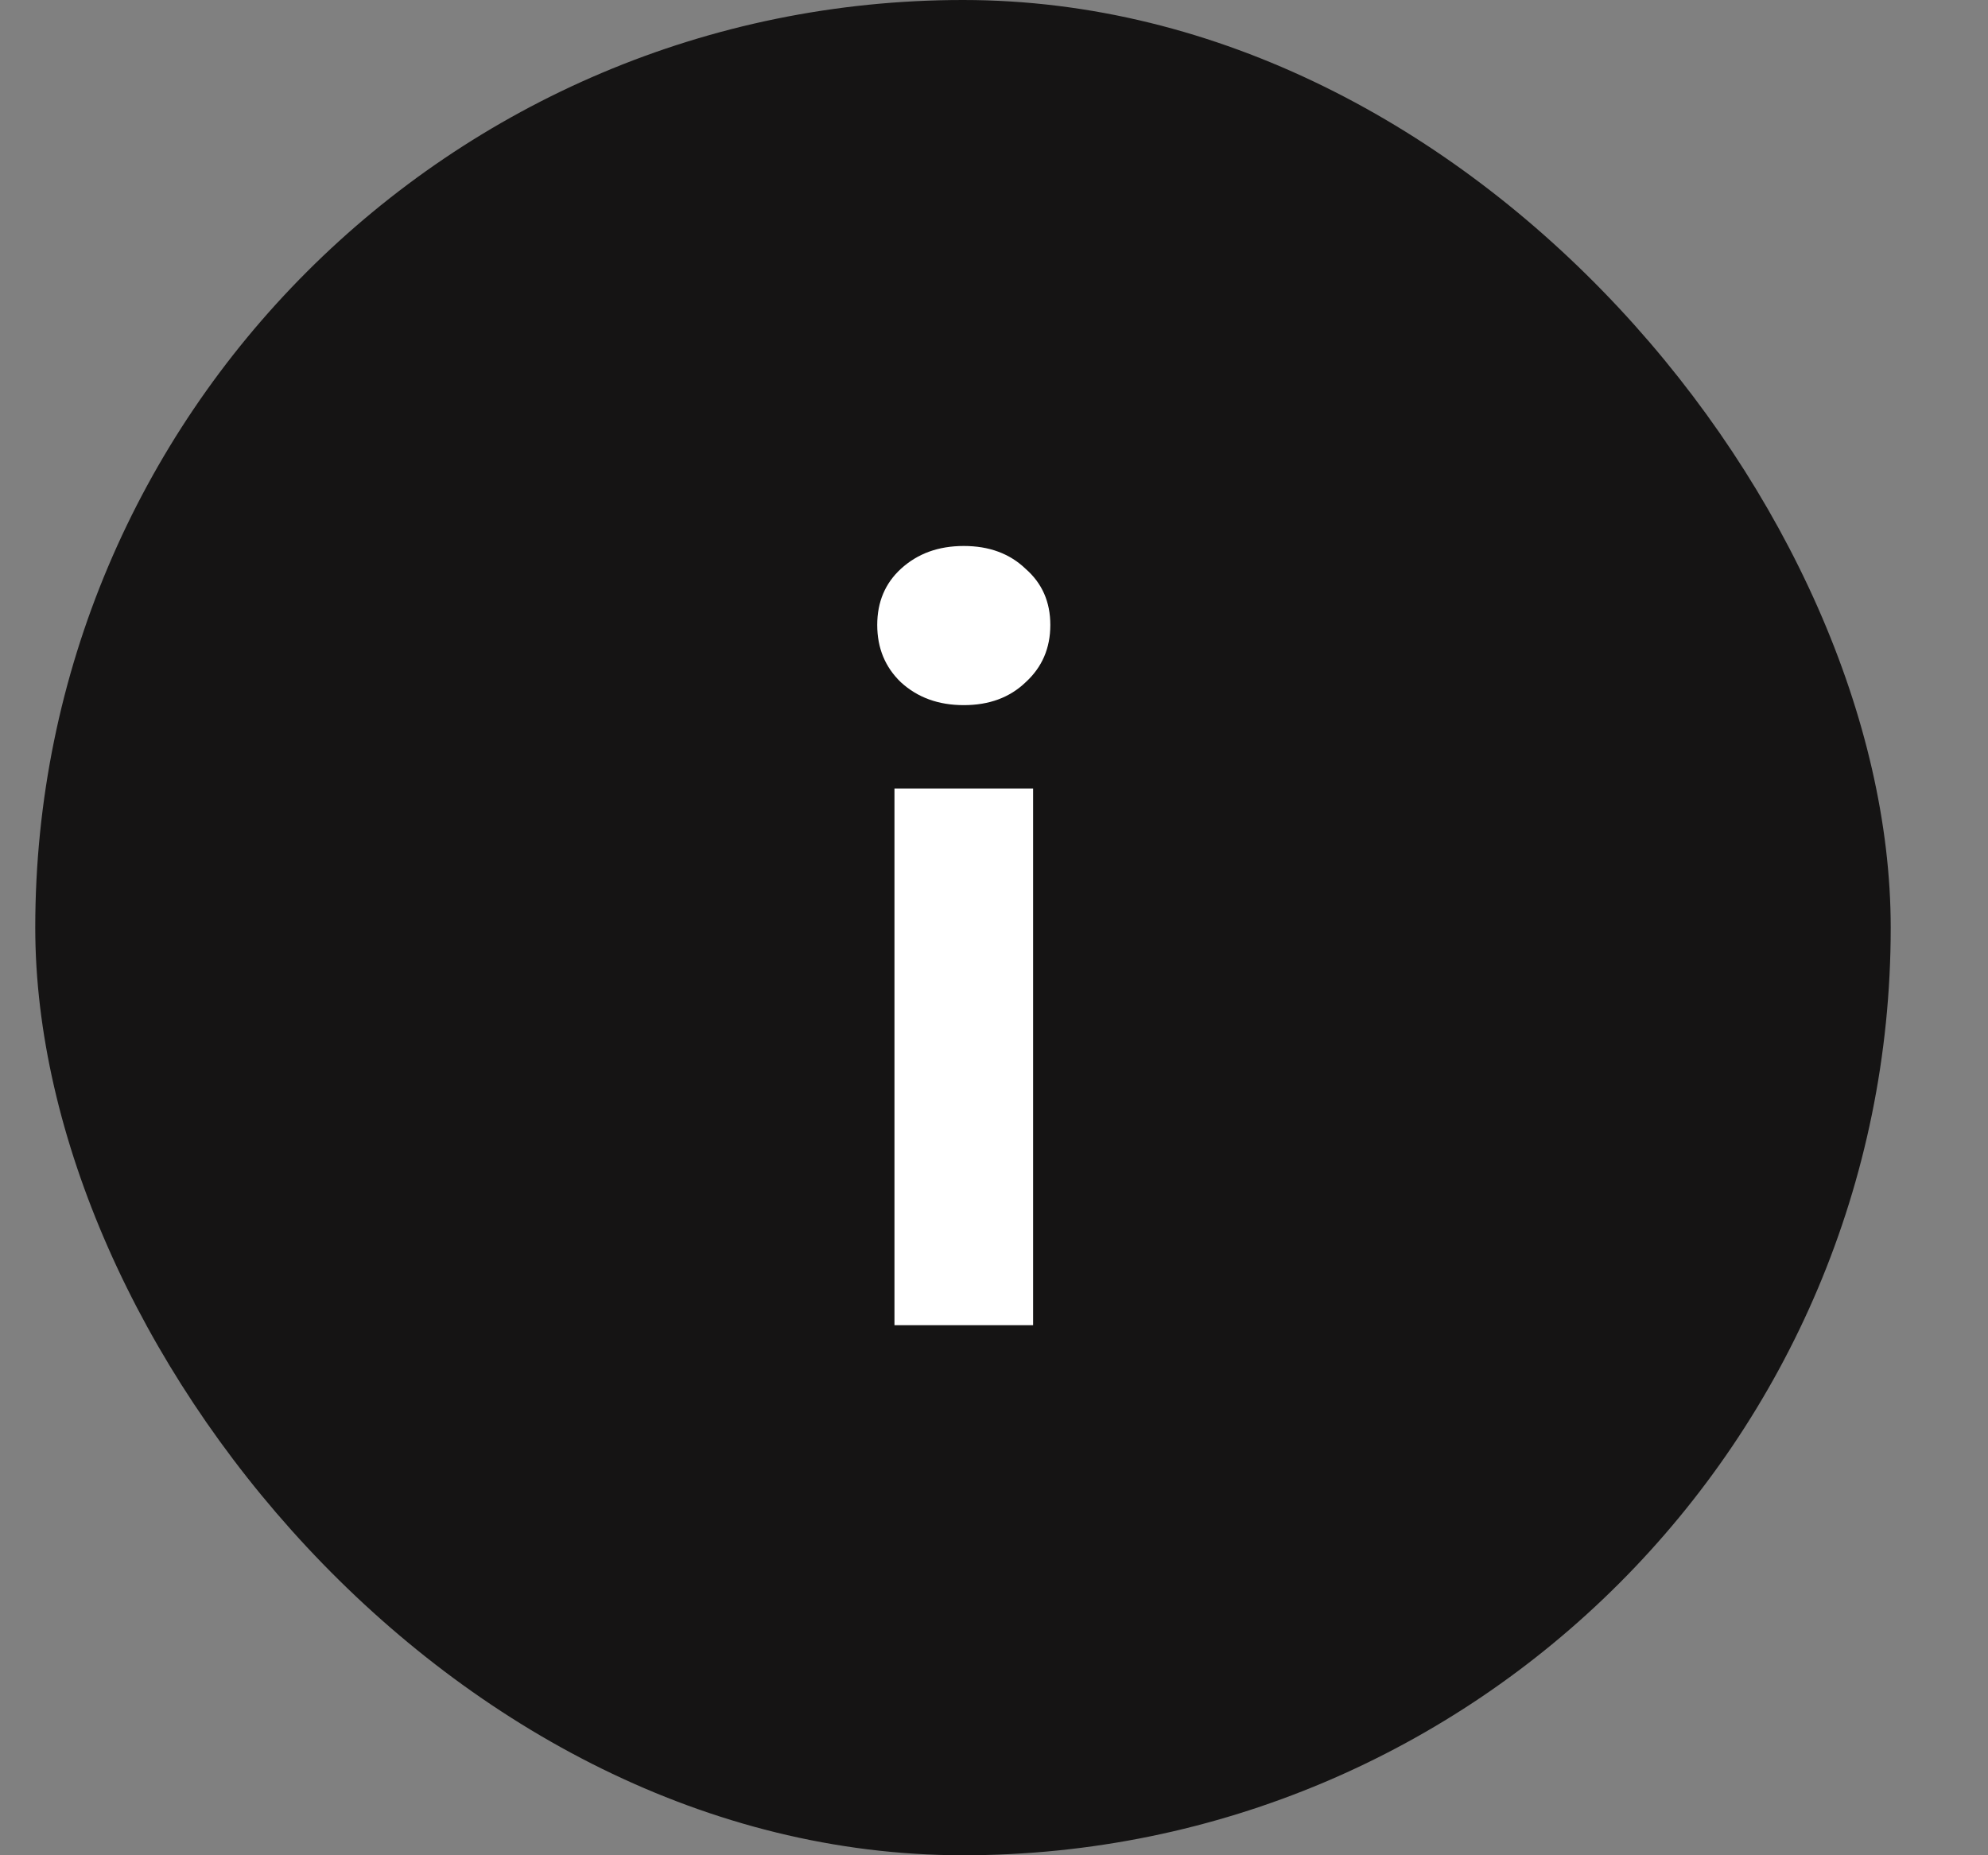
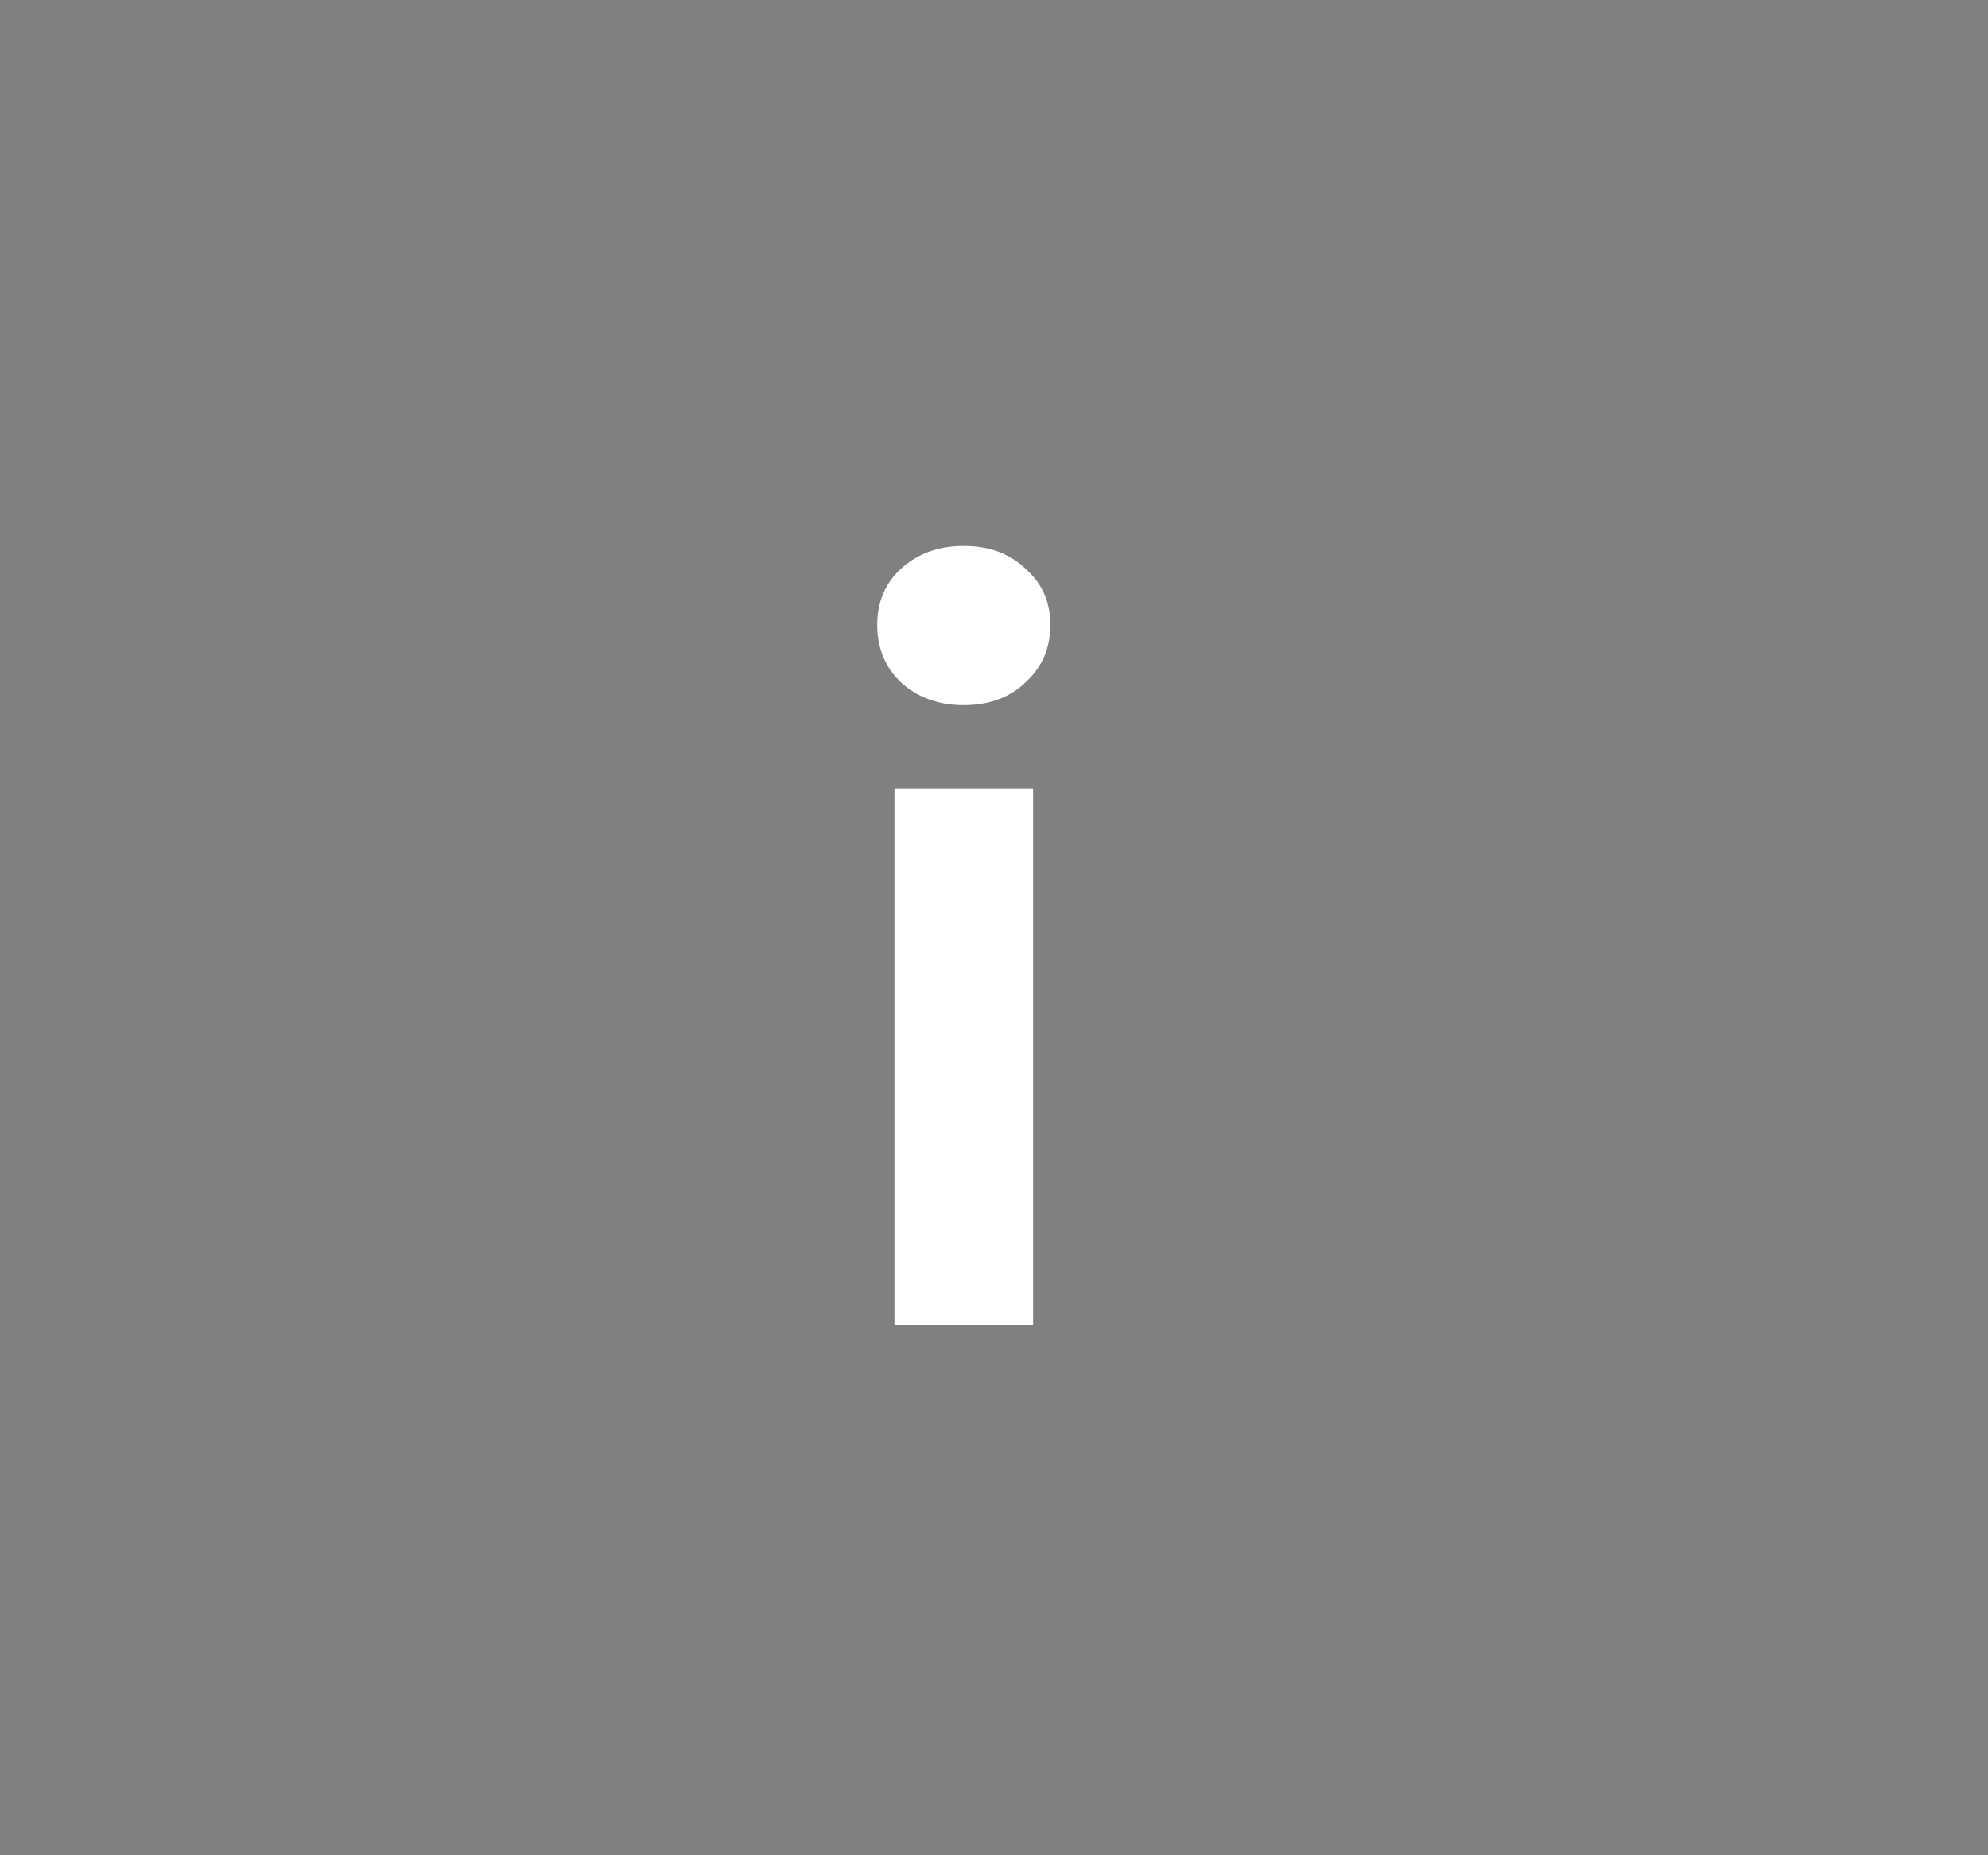
<svg xmlns="http://www.w3.org/2000/svg" width="15" height="14" viewBox="0 0 15 14" fill="none">
  <rect x="0" y="0" width="15" height="14" fill="#808080" stroke="none" />
-   <rect x="0.266" y="0" width="14" height="14" rx="7" fill="#151414" />
  <path d="M7.272 5.321C7.081 5.321 6.924 5.264 6.798 5.149C6.679 5.035 6.619 4.891 6.619 4.716C6.619 4.542 6.679 4.401 6.798 4.292C6.924 4.177 7.081 4.12 7.272 4.12C7.463 4.12 7.618 4.177 7.738 4.292C7.863 4.401 7.925 4.542 7.925 4.716C7.925 4.891 7.863 5.035 7.738 5.149C7.618 5.264 7.463 5.321 7.272 5.321ZM6.749 10V5.95H7.795V10H6.749Z" fill="white" />
</svg>